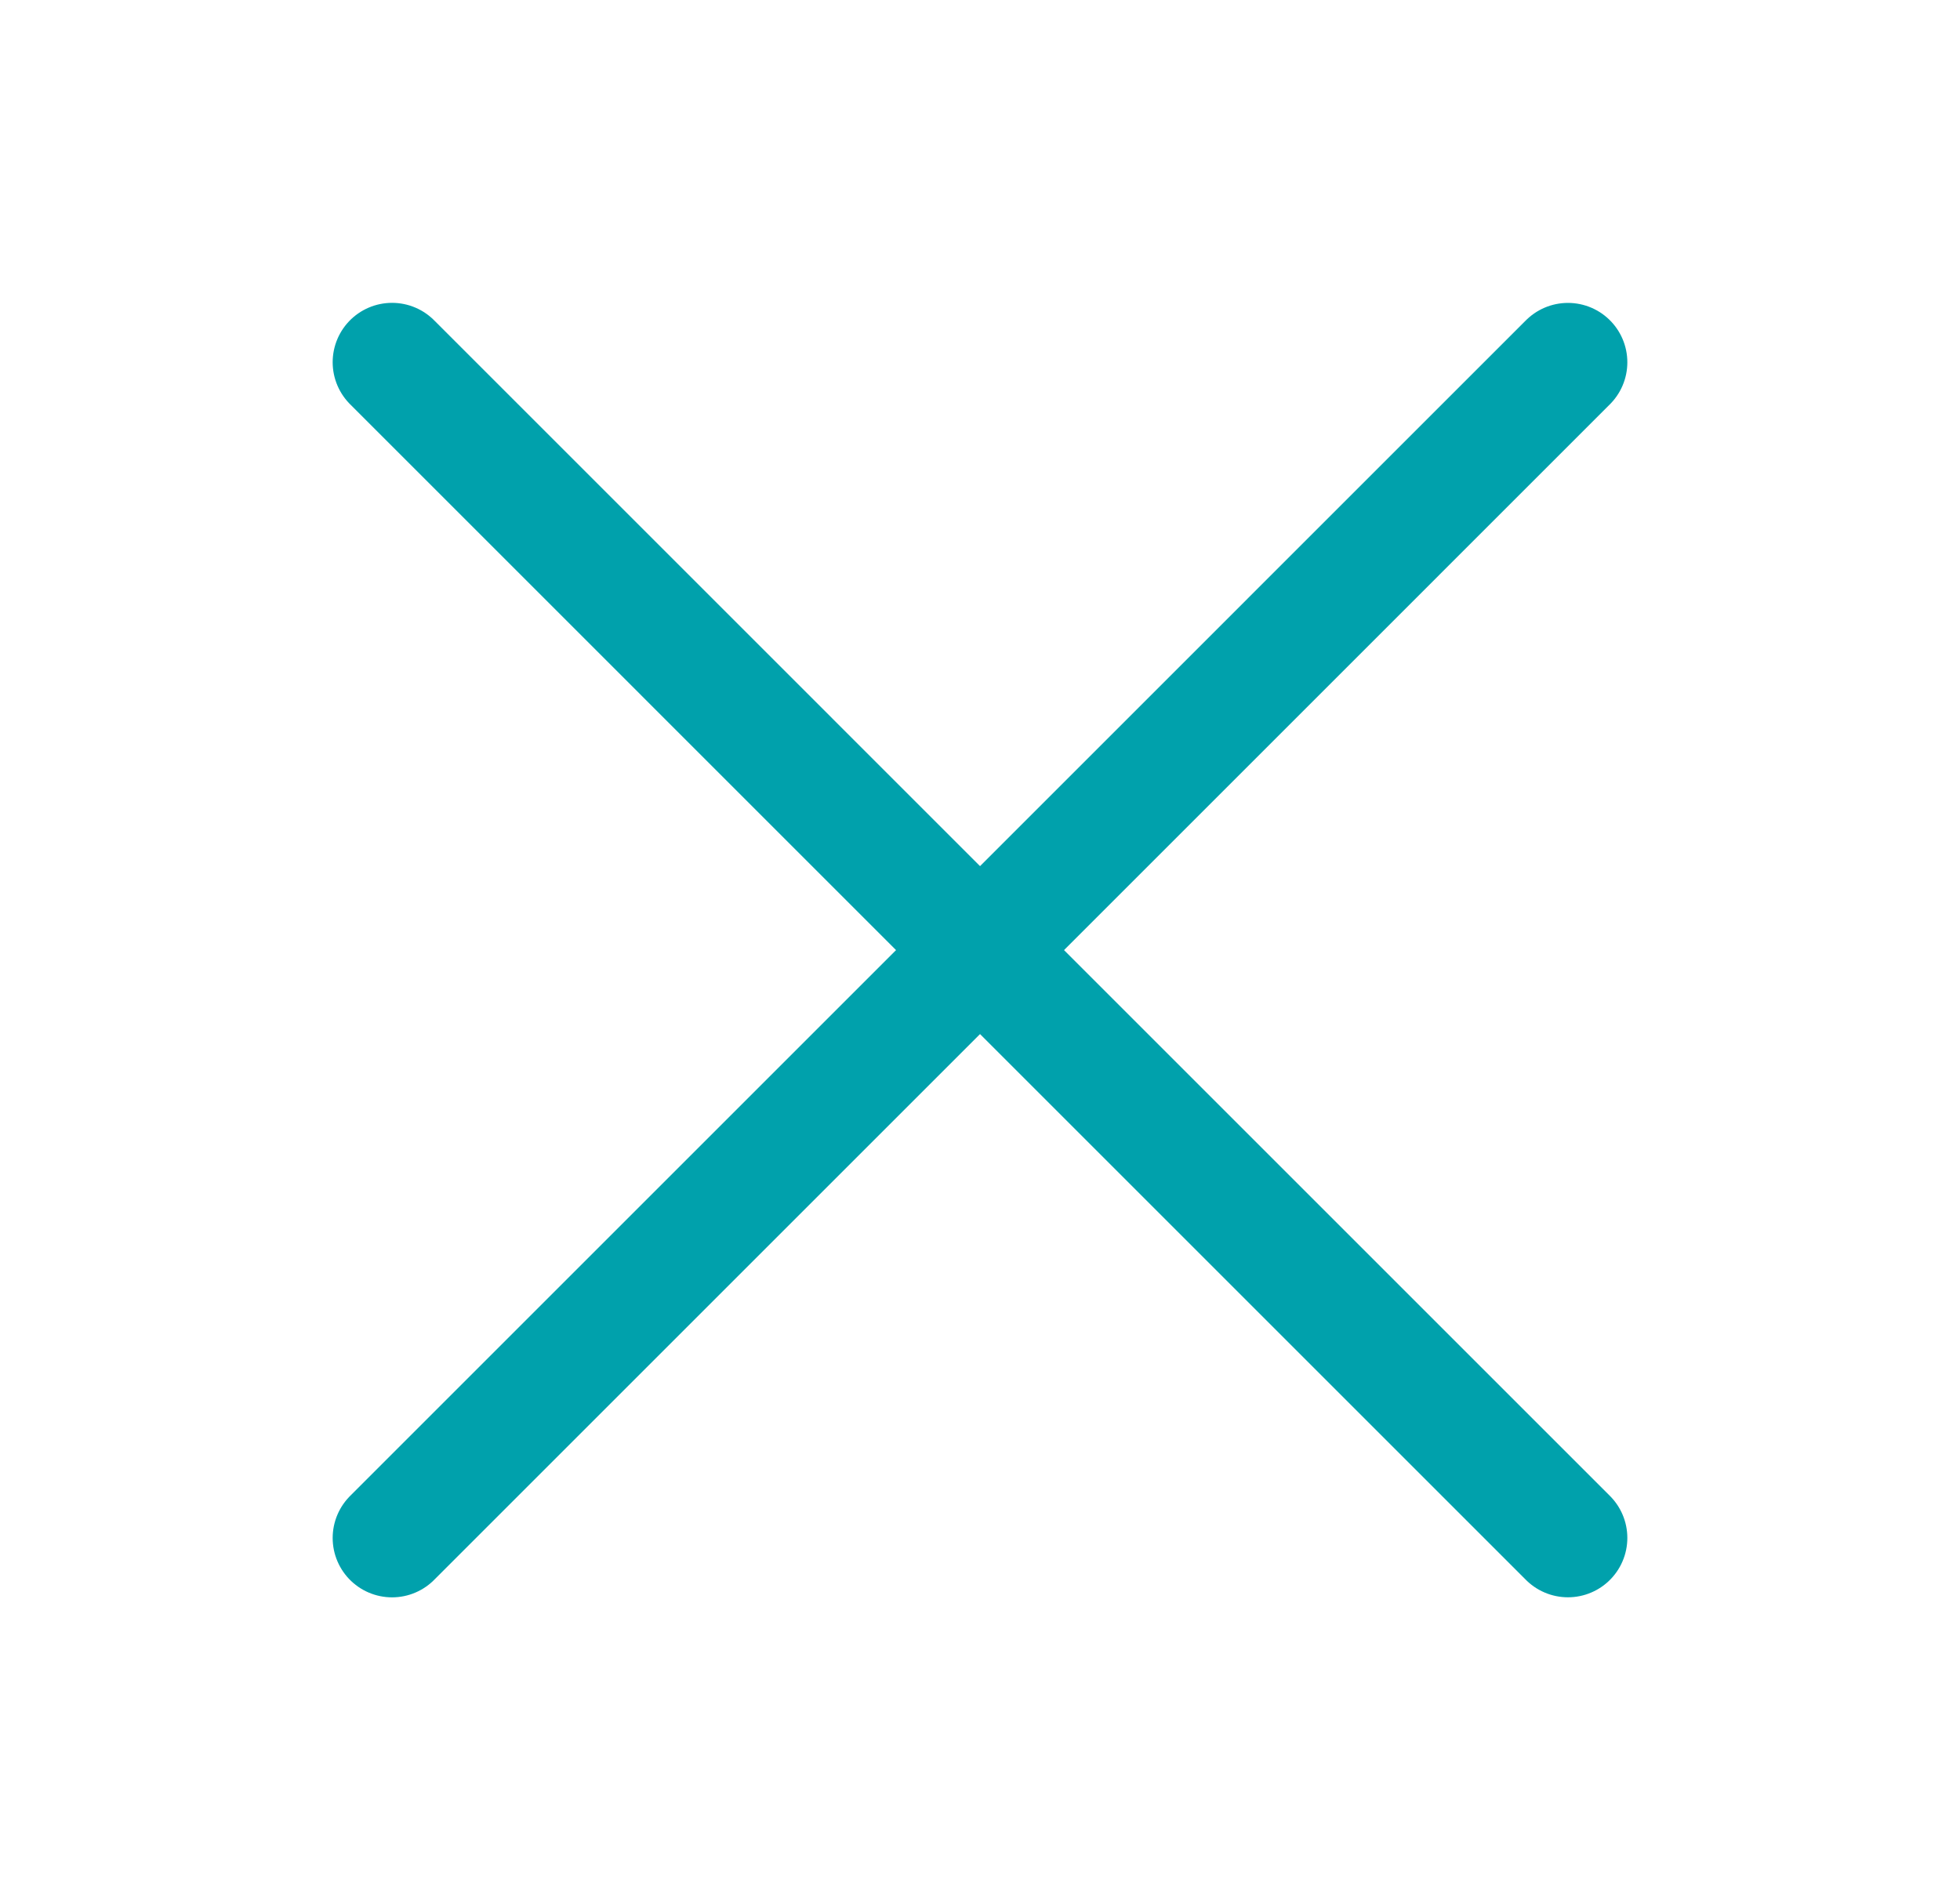
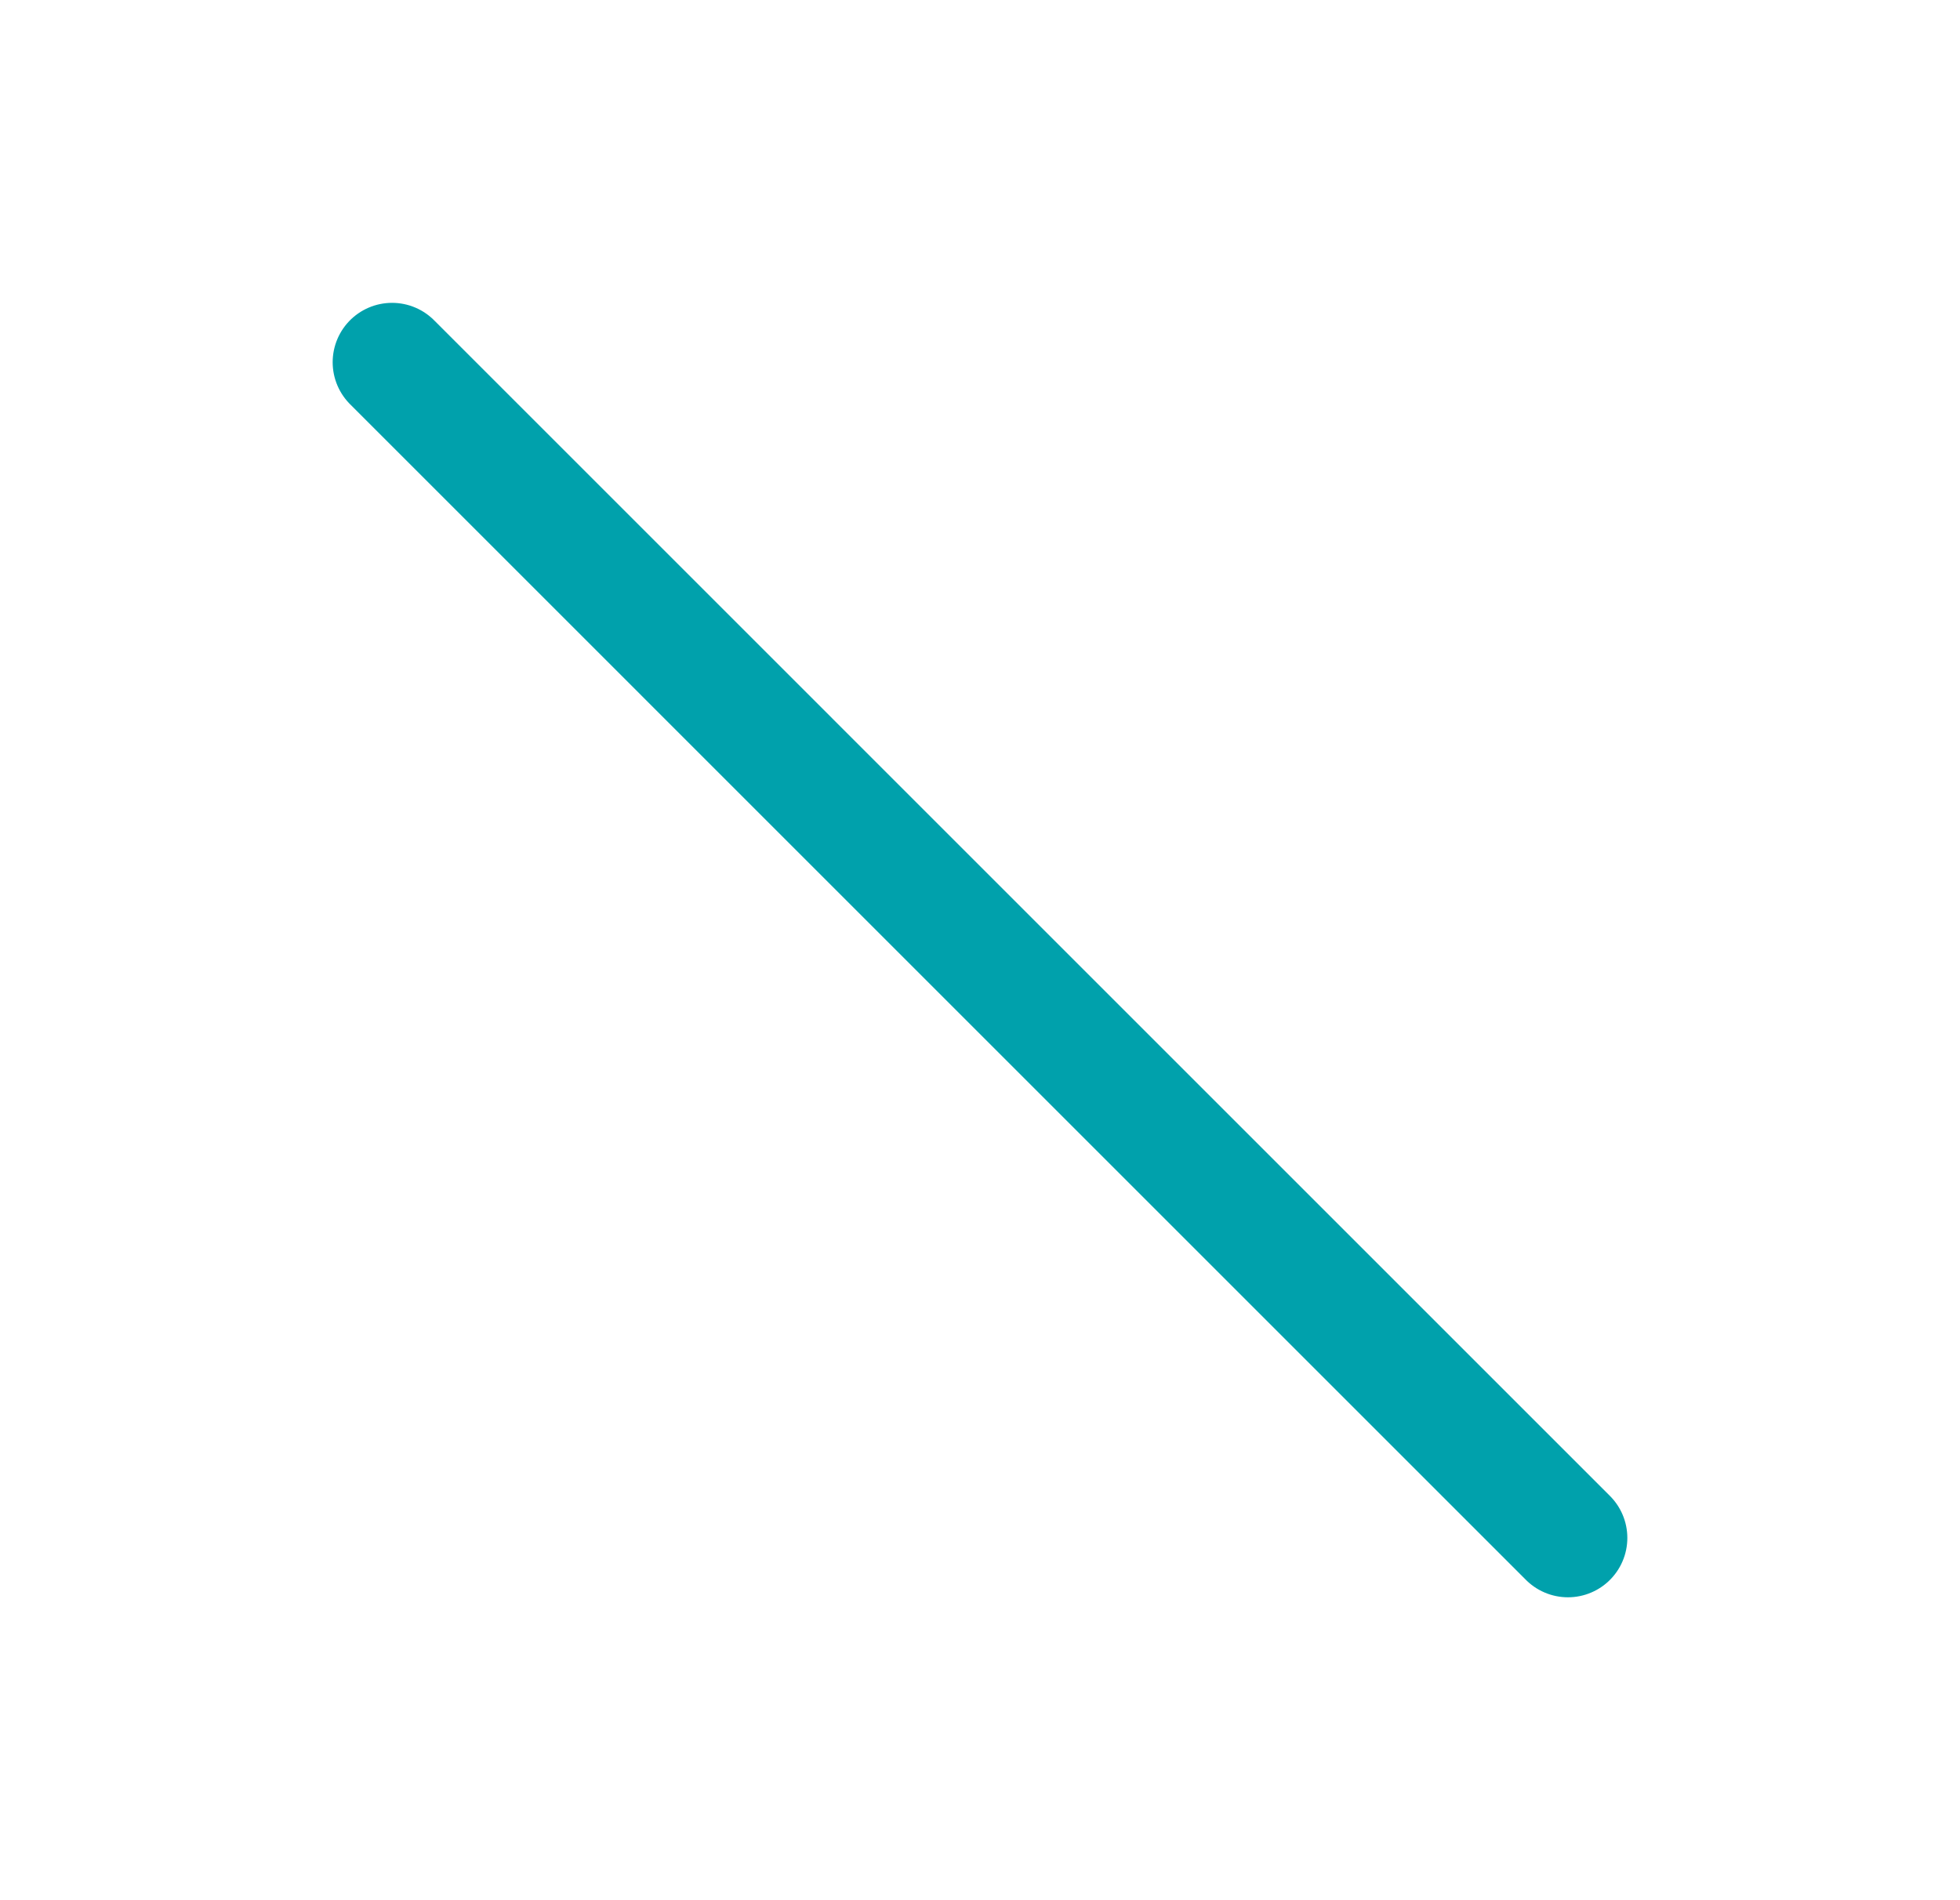
<svg xmlns="http://www.w3.org/2000/svg" width="33" height="32" viewBox="0 0 33 32" fill="none">
-   <path d="M26.399 6.101L6.601 25.9" stroke="#00a1ac" stroke-width="2" stroke-linecap="round" stroke-linejoin="round" />
  <path d="M26.399 25.899L6.601 6.1" stroke="#00a1ac" stroke-width="2" stroke-linecap="round" stroke-linejoin="round" />
</svg>